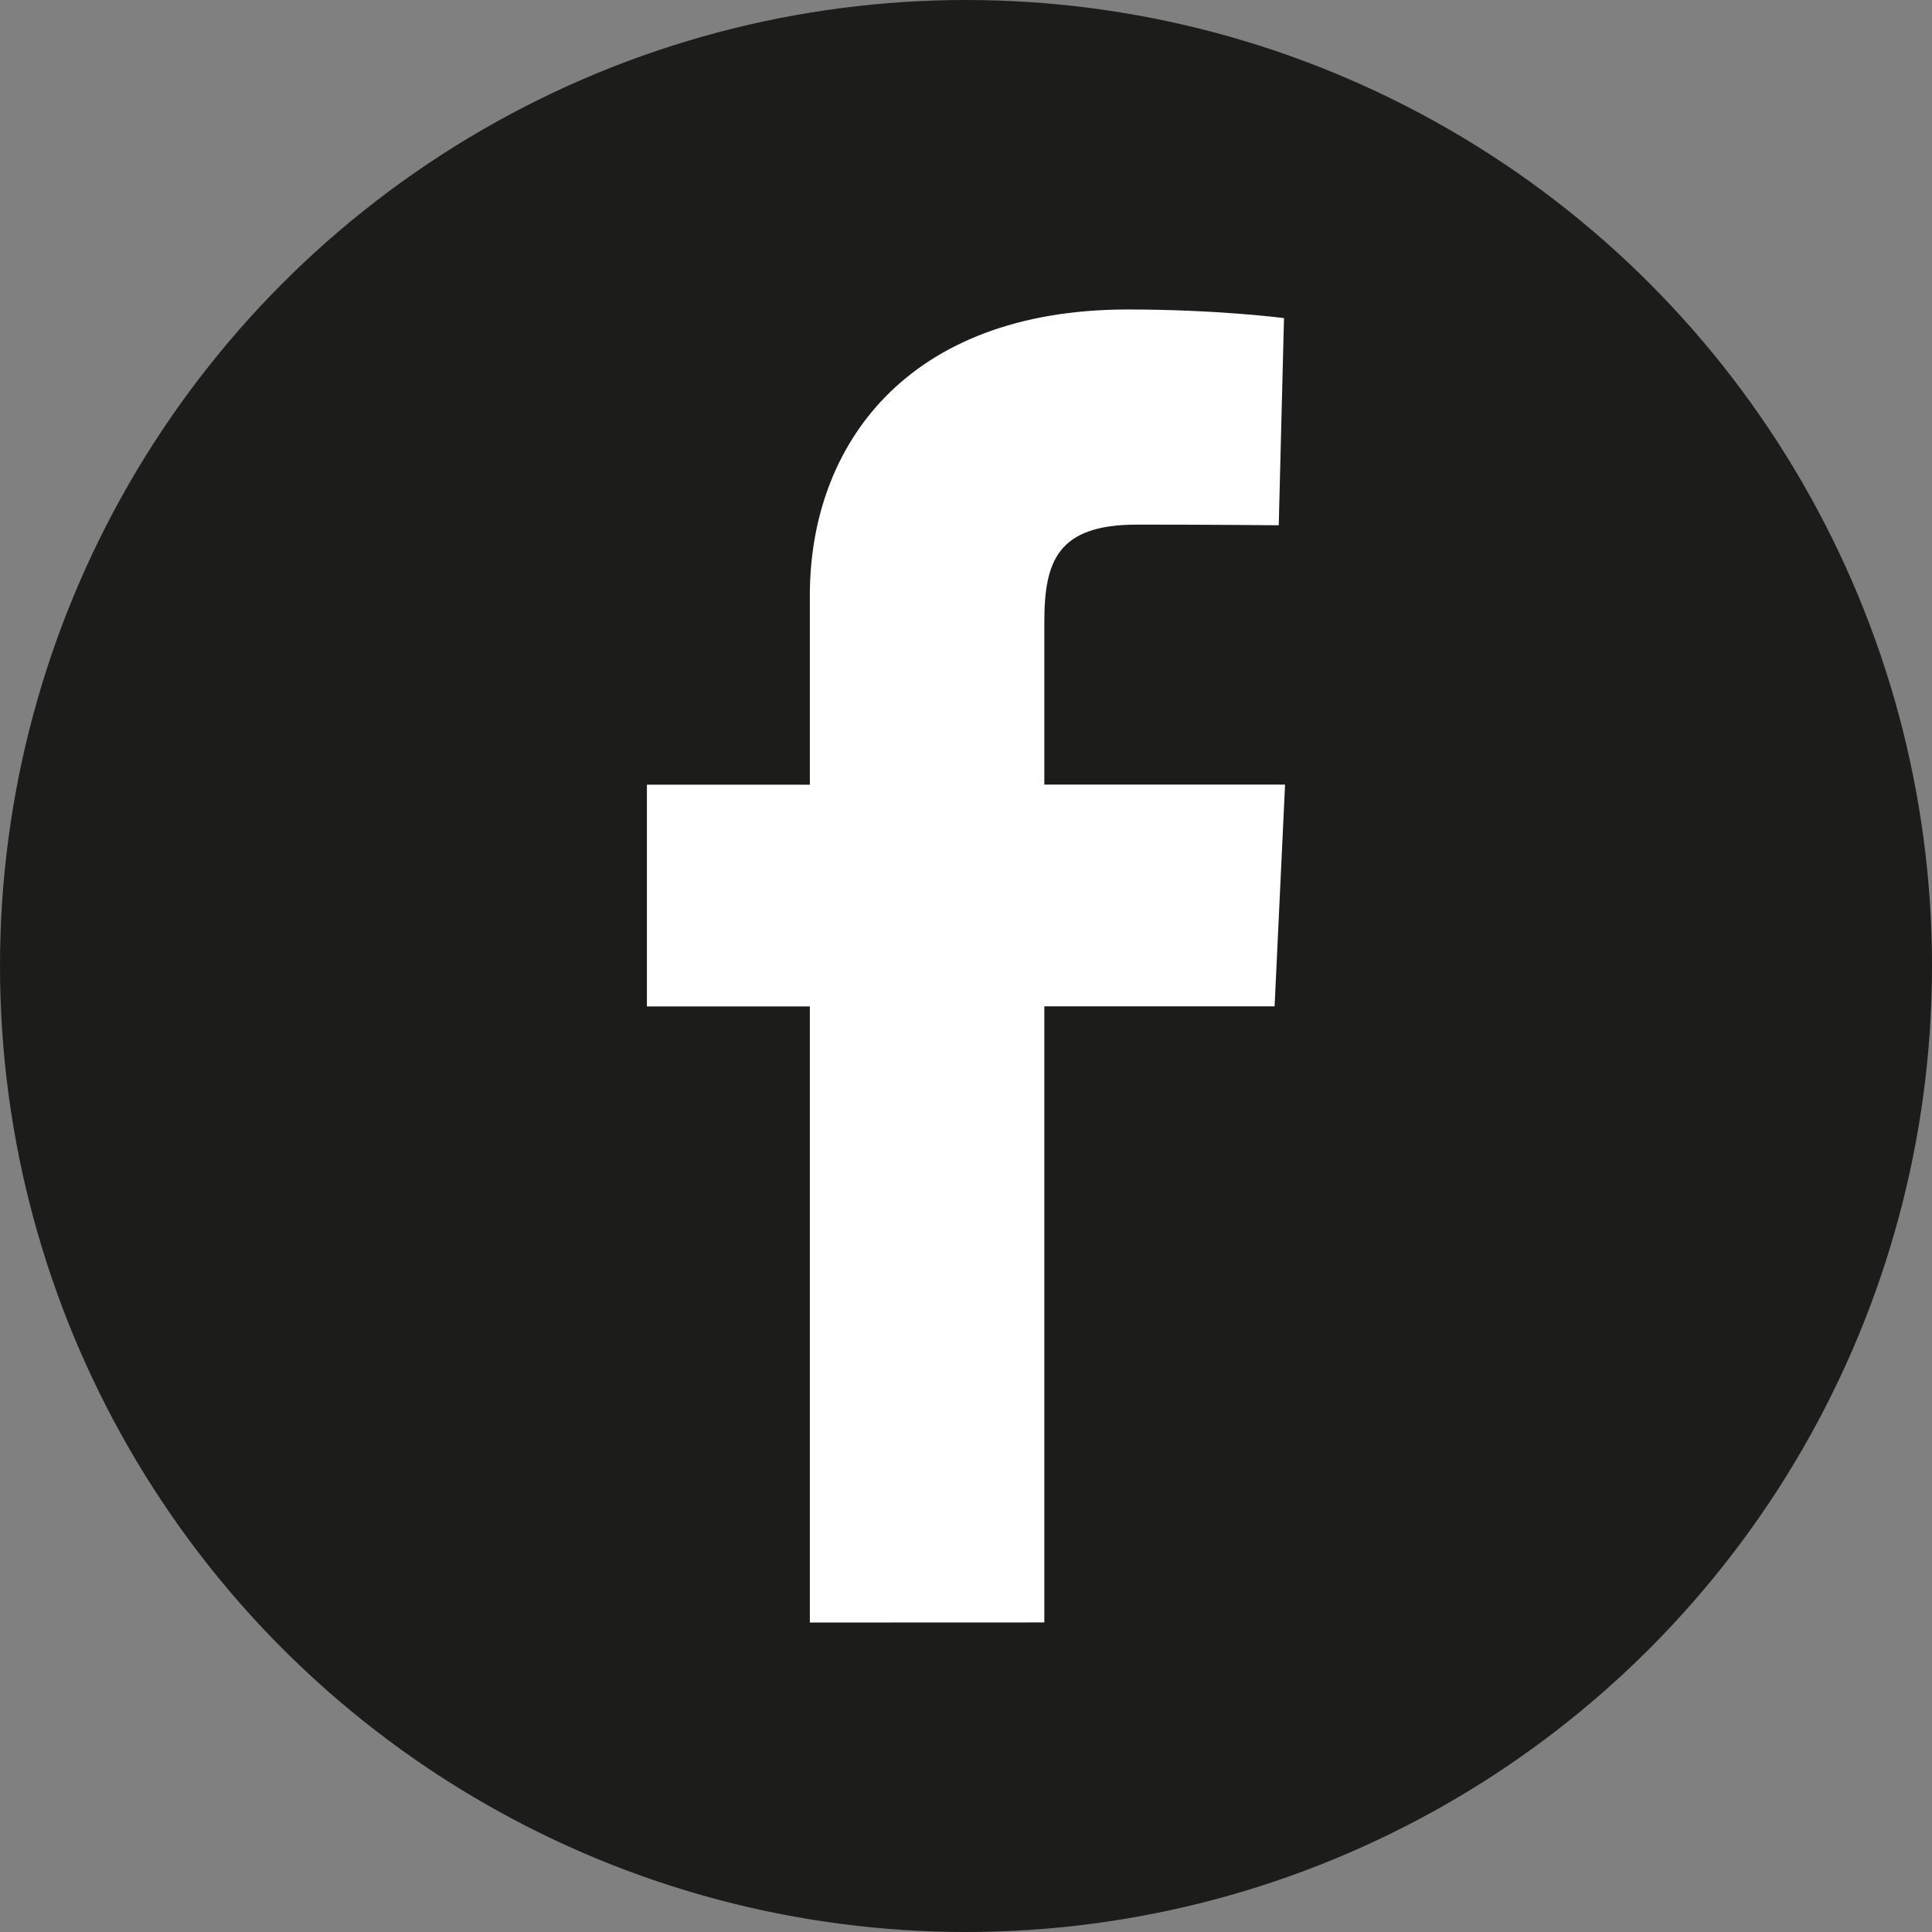
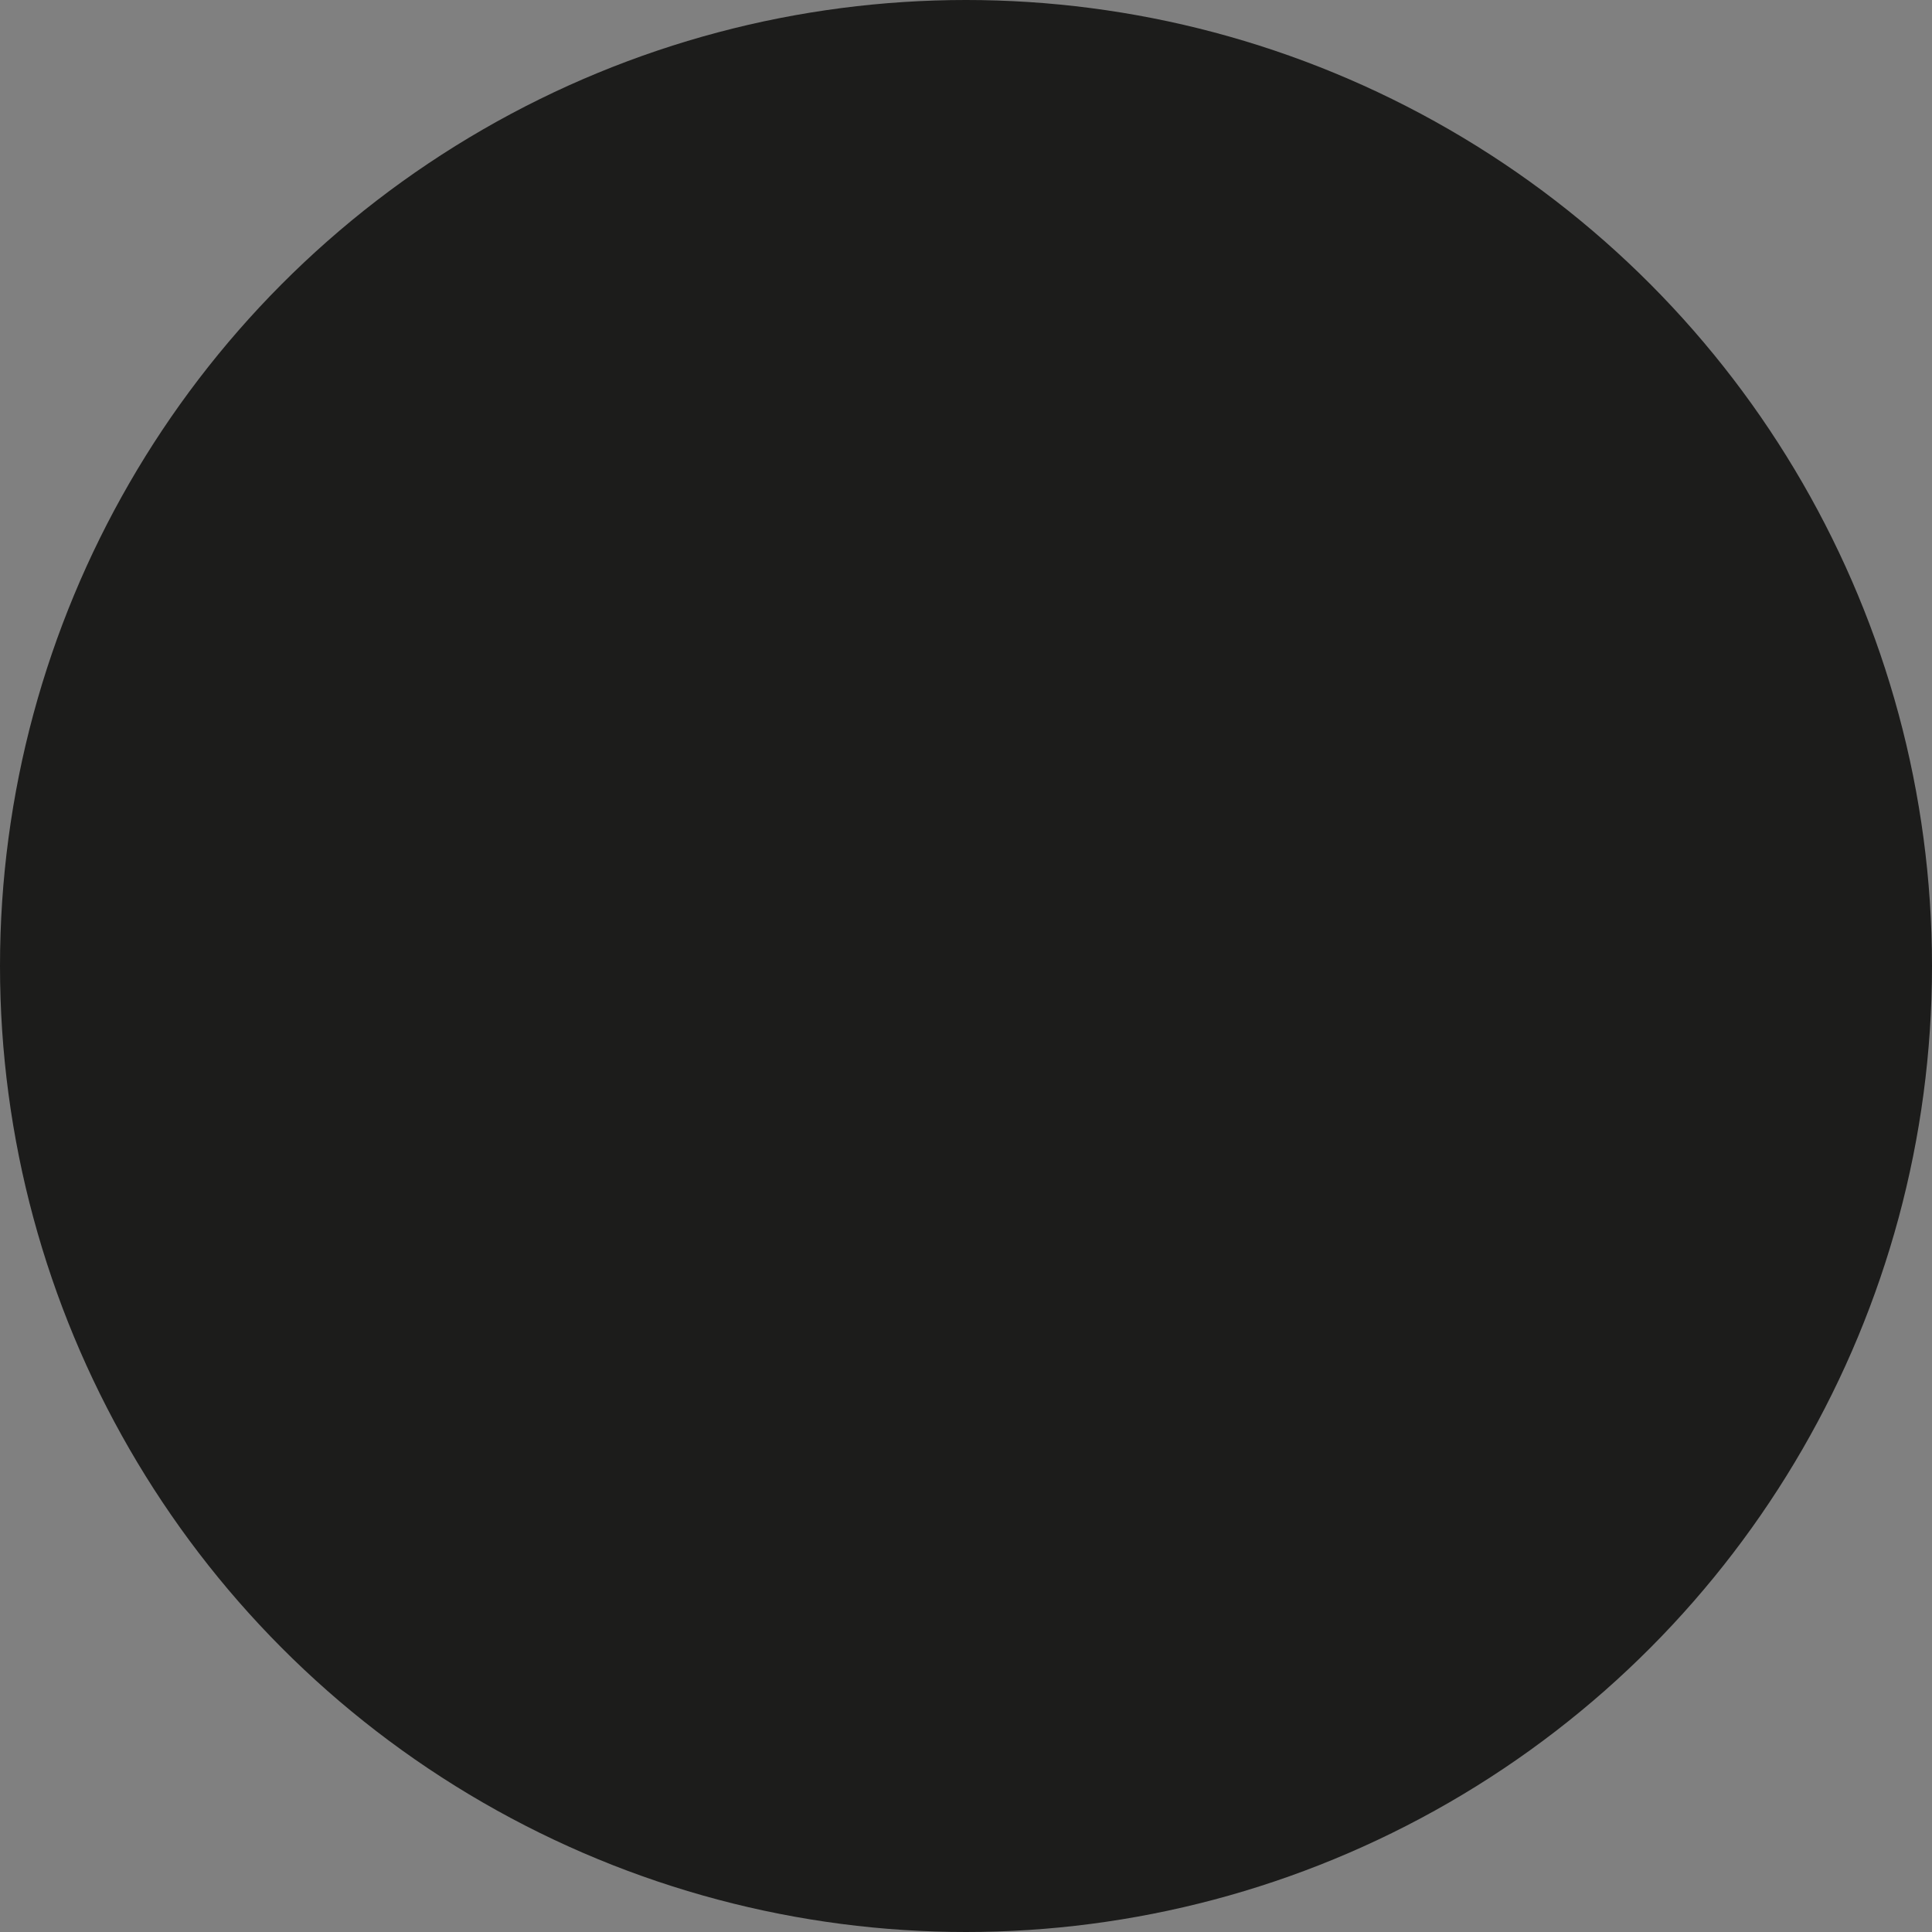
<svg xmlns="http://www.w3.org/2000/svg" version="1.1" id="Capa_1" x="0" y="0" width="43.762" height="43.762" xml:space="preserve">
  <rect width="100%" height="100%" fill="#808080" stroke="none" />
  <circle fill="#1C1C1B" cx="21.881" cy="21.881" r="21.881" id="Capa_2" />
-   <path fill="#FFF" d="M18.344 36.752V22.797h-3.691v-5.023h3.691v-4.293c0-3.372 2.18-6.471 7.203-6.471 2.03 0 3.537.195 3.537.195l-.119 4.693s-1.534-.015-3.207-.015c-1.813 0-2.103.833-2.103 2.219v3.67h5.453l-.237 5.023h-5.216V36.75l-5.311.002z" id="fb" />
</svg>